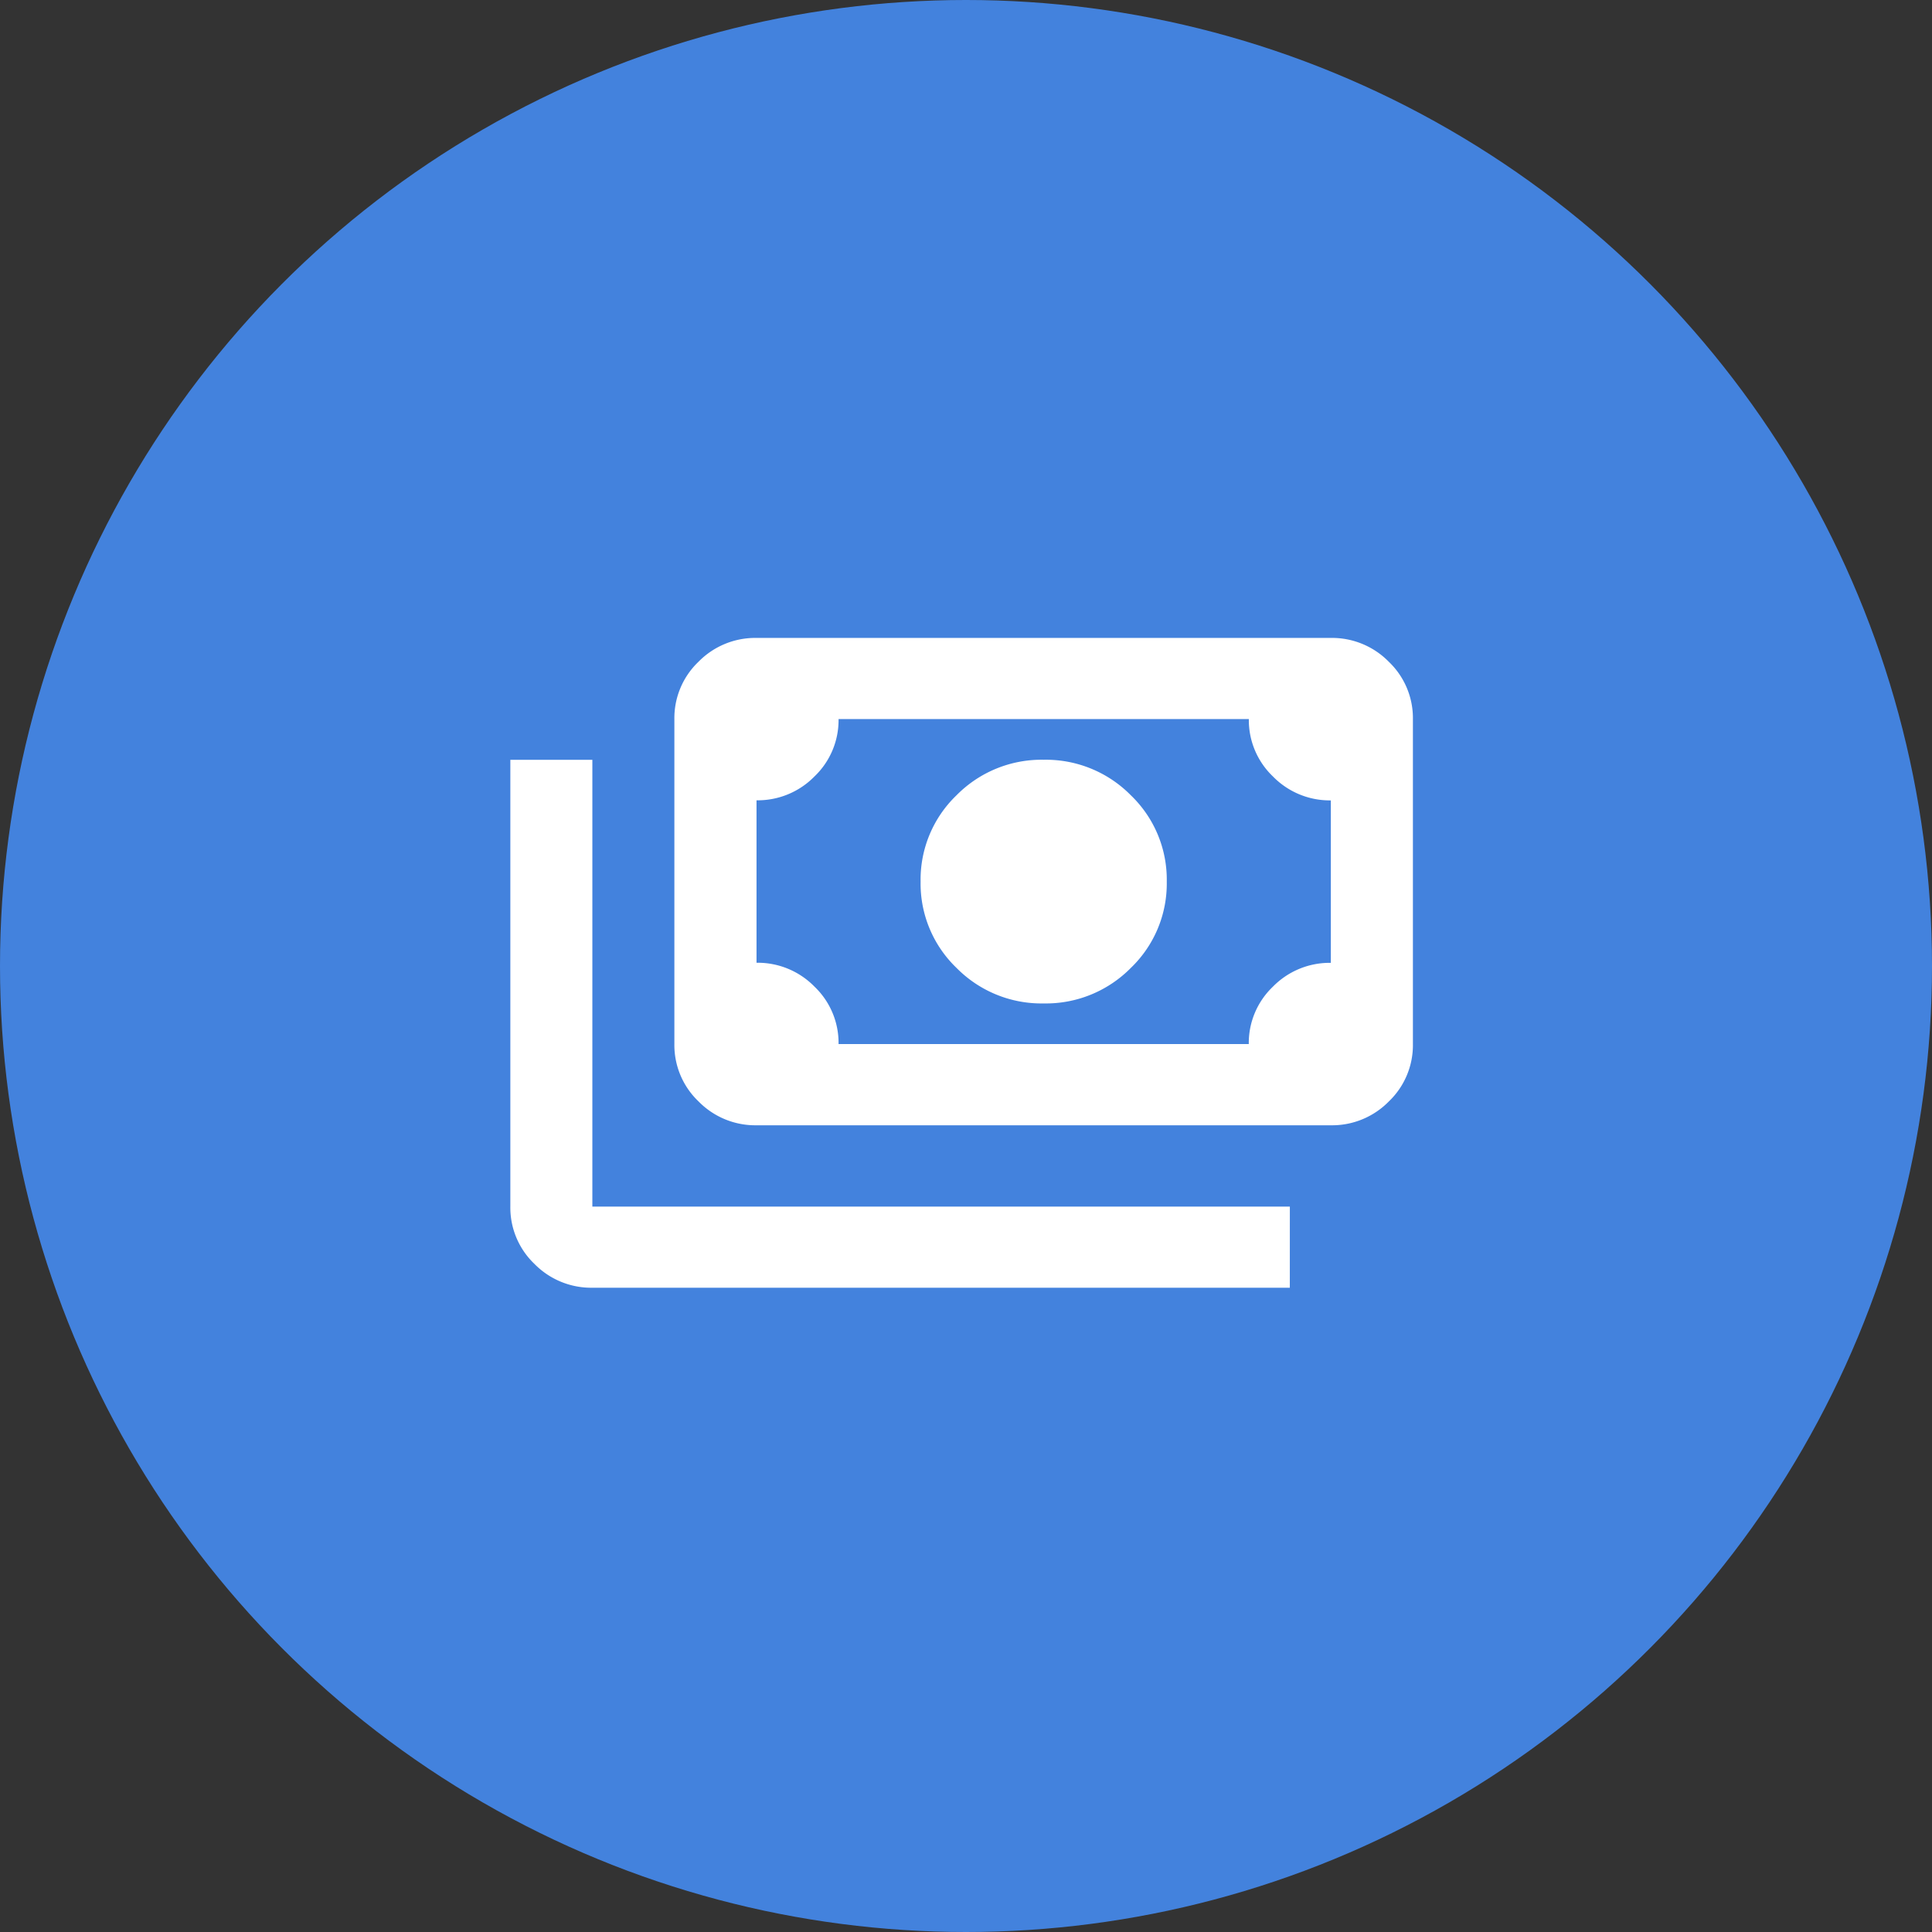
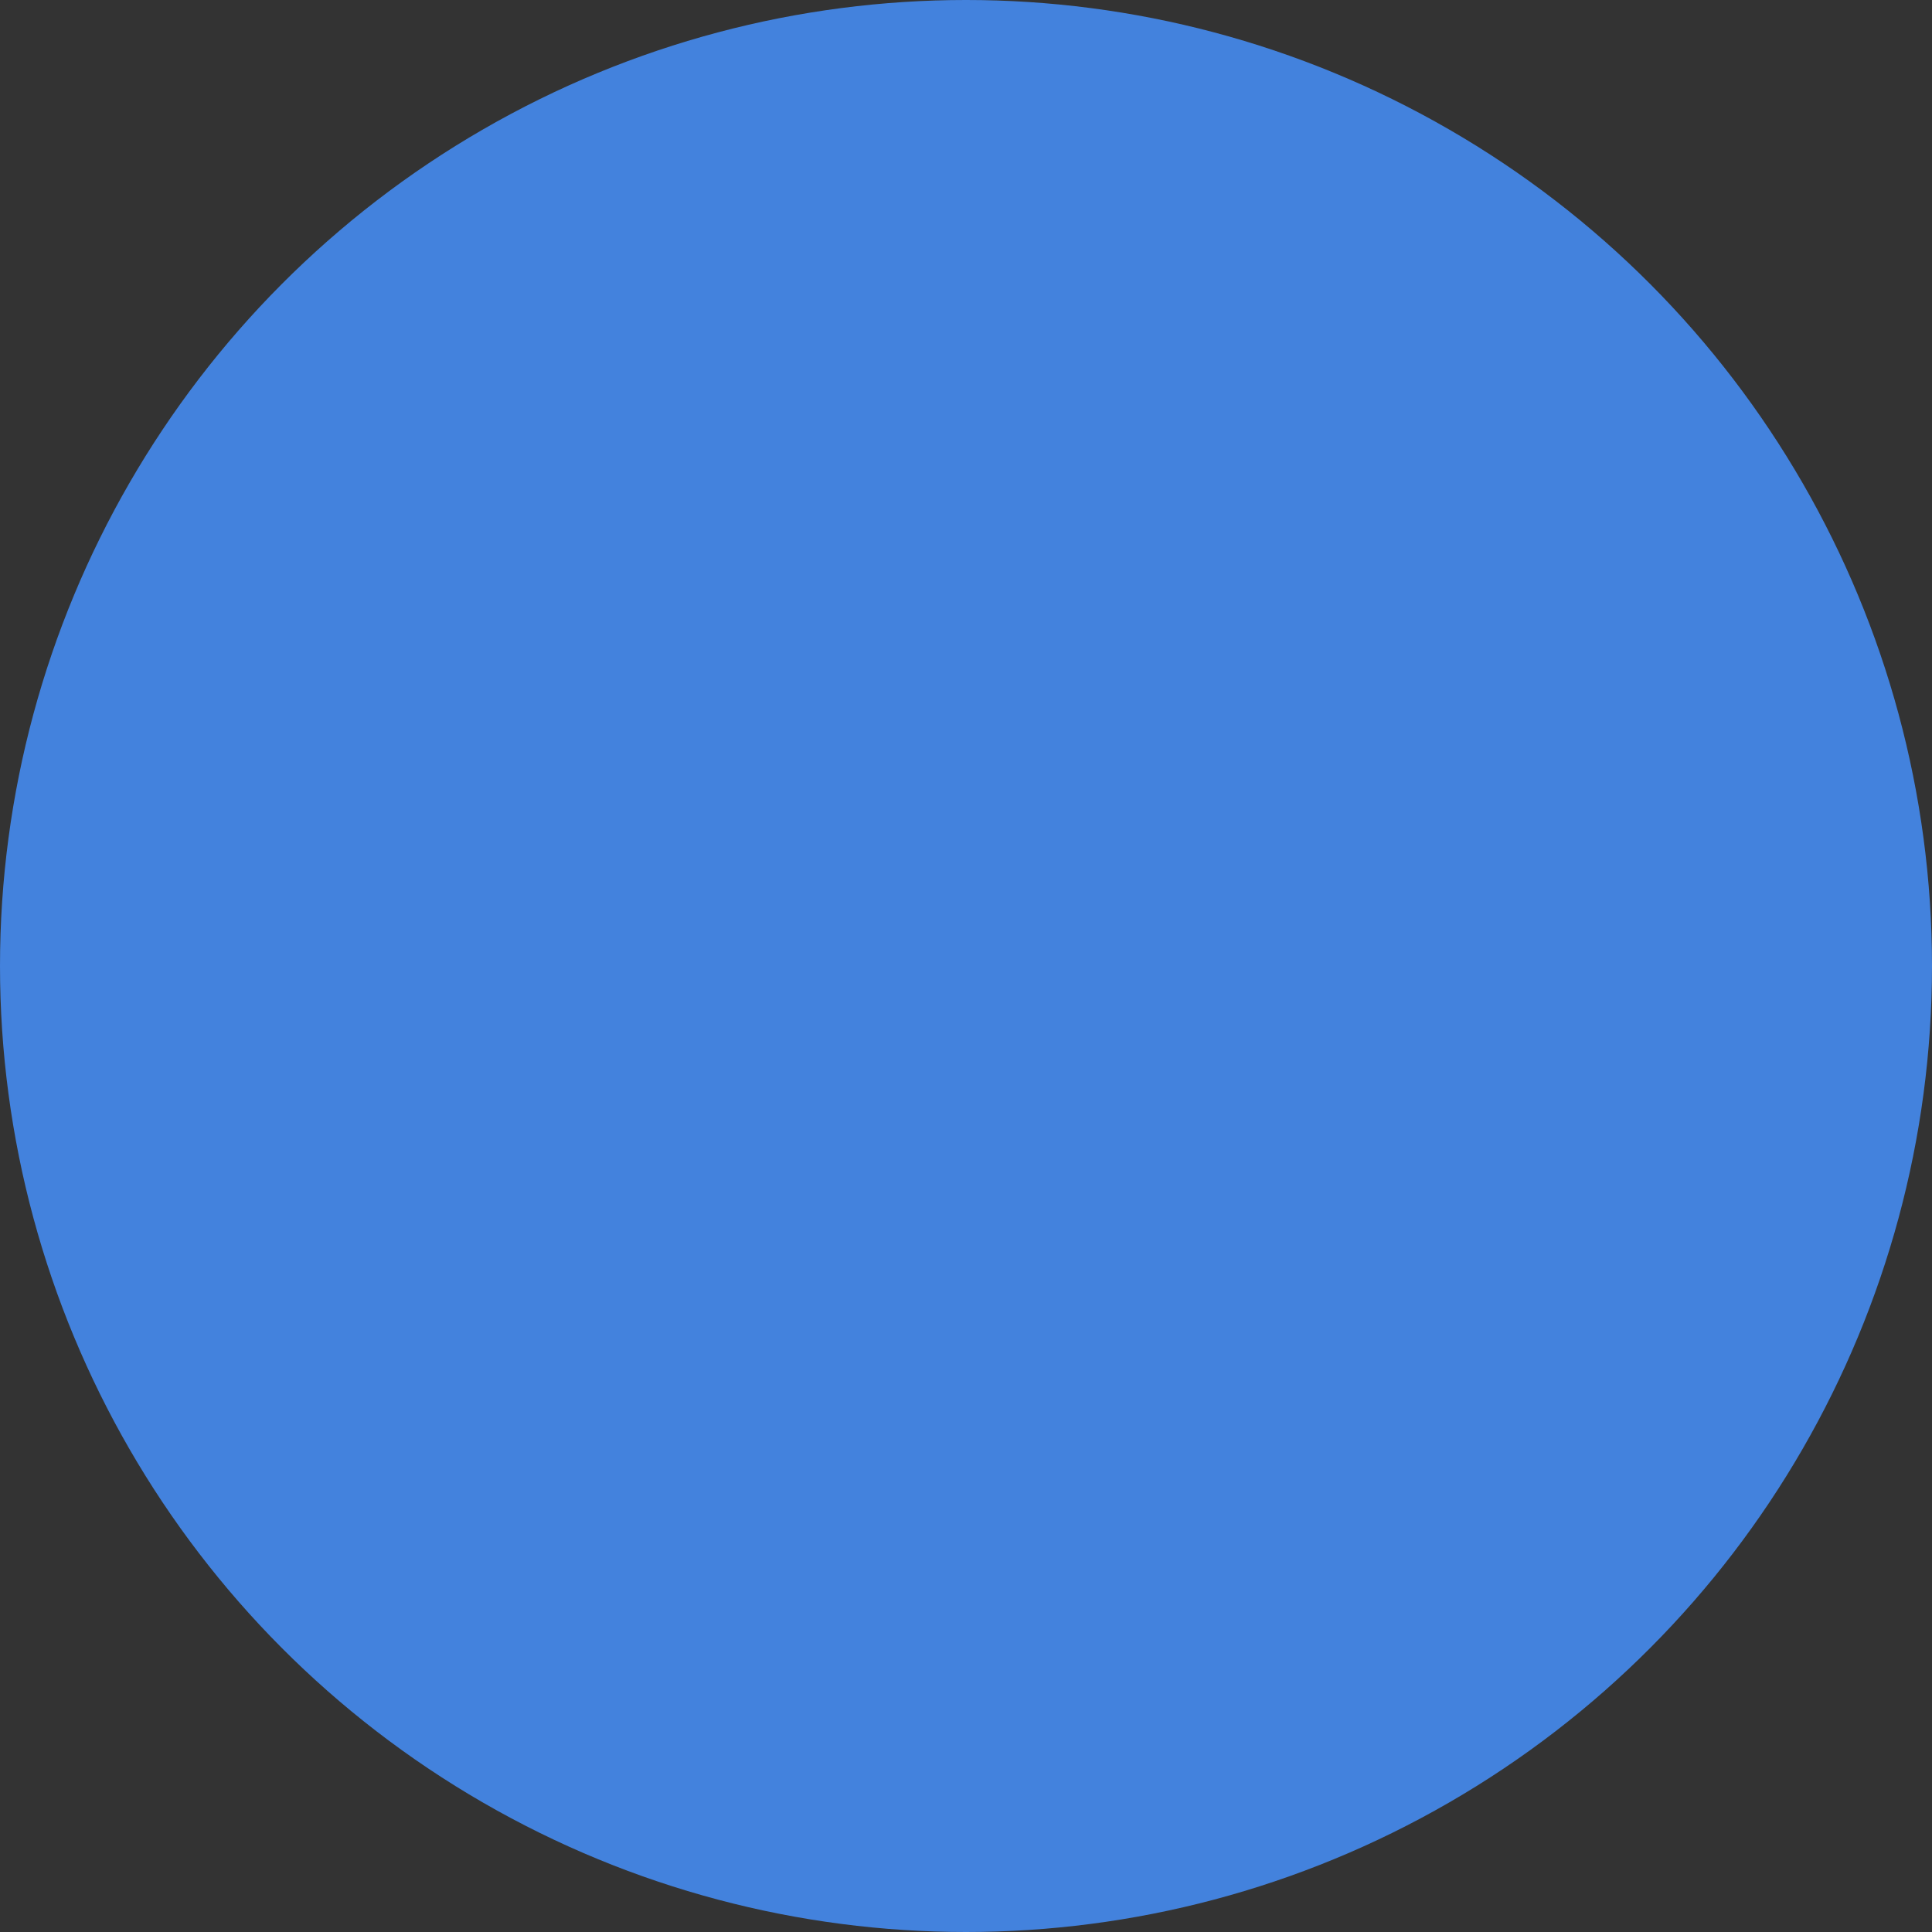
<svg xmlns="http://www.w3.org/2000/svg" id="Component_24_8" data-name="Component 24 – 8" width="106" height="106" viewBox="0 0 106 106">
  <rect x="0" y="0" width="106" height="106" fill="#333333" stroke="none" />
  <g id="Group_283" data-name="Group 283" transform="translate(2377 -7481)">
    <circle id="Ellipse_5" data-name="Ellipse 5" cx="53" cy="53" r="53" transform="translate(-2377 7481)" fill="#4382dd" />
  </g>
  <g id="payments_FILL0_wght400_GRAD0_opsz24" transform="translate(28 35)">
-     <path id="payments_FILL0_wght400_GRAD0_opsz24-2" data-name="payments_FILL0_wght400_GRAD0_opsz24" d="M69.262-779.946a6.546,6.546,0,0,1-4.783-1.95,6.414,6.414,0,0,1-1.97-4.735,6.414,6.414,0,0,1,1.97-4.735,6.546,6.546,0,0,1,4.783-1.95,6.546,6.546,0,0,1,4.783,1.95,6.414,6.414,0,0,1,1.97,4.735,6.414,6.414,0,0,1-1.97,4.735A6.546,6.546,0,0,1,69.262-779.946Zm-15.757,6.685a4.357,4.357,0,0,1-3.179-1.309A4.27,4.27,0,0,1,49-777.718v-17.826a4.27,4.27,0,0,1,1.322-3.147A4.357,4.357,0,0,1,53.506-800H85.019a4.357,4.357,0,0,1,3.179,1.309,4.27,4.27,0,0,1,1.322,3.147v17.826A4.27,4.27,0,0,1,88.2-774.57a4.357,4.357,0,0,1-3.179,1.309Zm4.5-4.456h22.51a4.269,4.269,0,0,1,1.322-3.147,4.357,4.357,0,0,1,3.179-1.309v-8.913A4.357,4.357,0,0,1,81.84-792.4a4.27,4.27,0,0,1-1.322-3.147H58.008a4.27,4.27,0,0,1-1.322,3.147,4.357,4.357,0,0,1-3.179,1.309v8.913a4.357,4.357,0,0,1,3.179,1.309A4.269,4.269,0,0,1,58.008-777.718Zm24.761,13.369H44.5a4.357,4.357,0,0,1-3.179-1.309A4.27,4.27,0,0,1,40-768.8v-24.511h4.5V-768.8H82.768ZM53.506-777.718v0Z" transform="translate(-40 800)" fill="#fff" />
-   </g>
+     </g>
</svg>